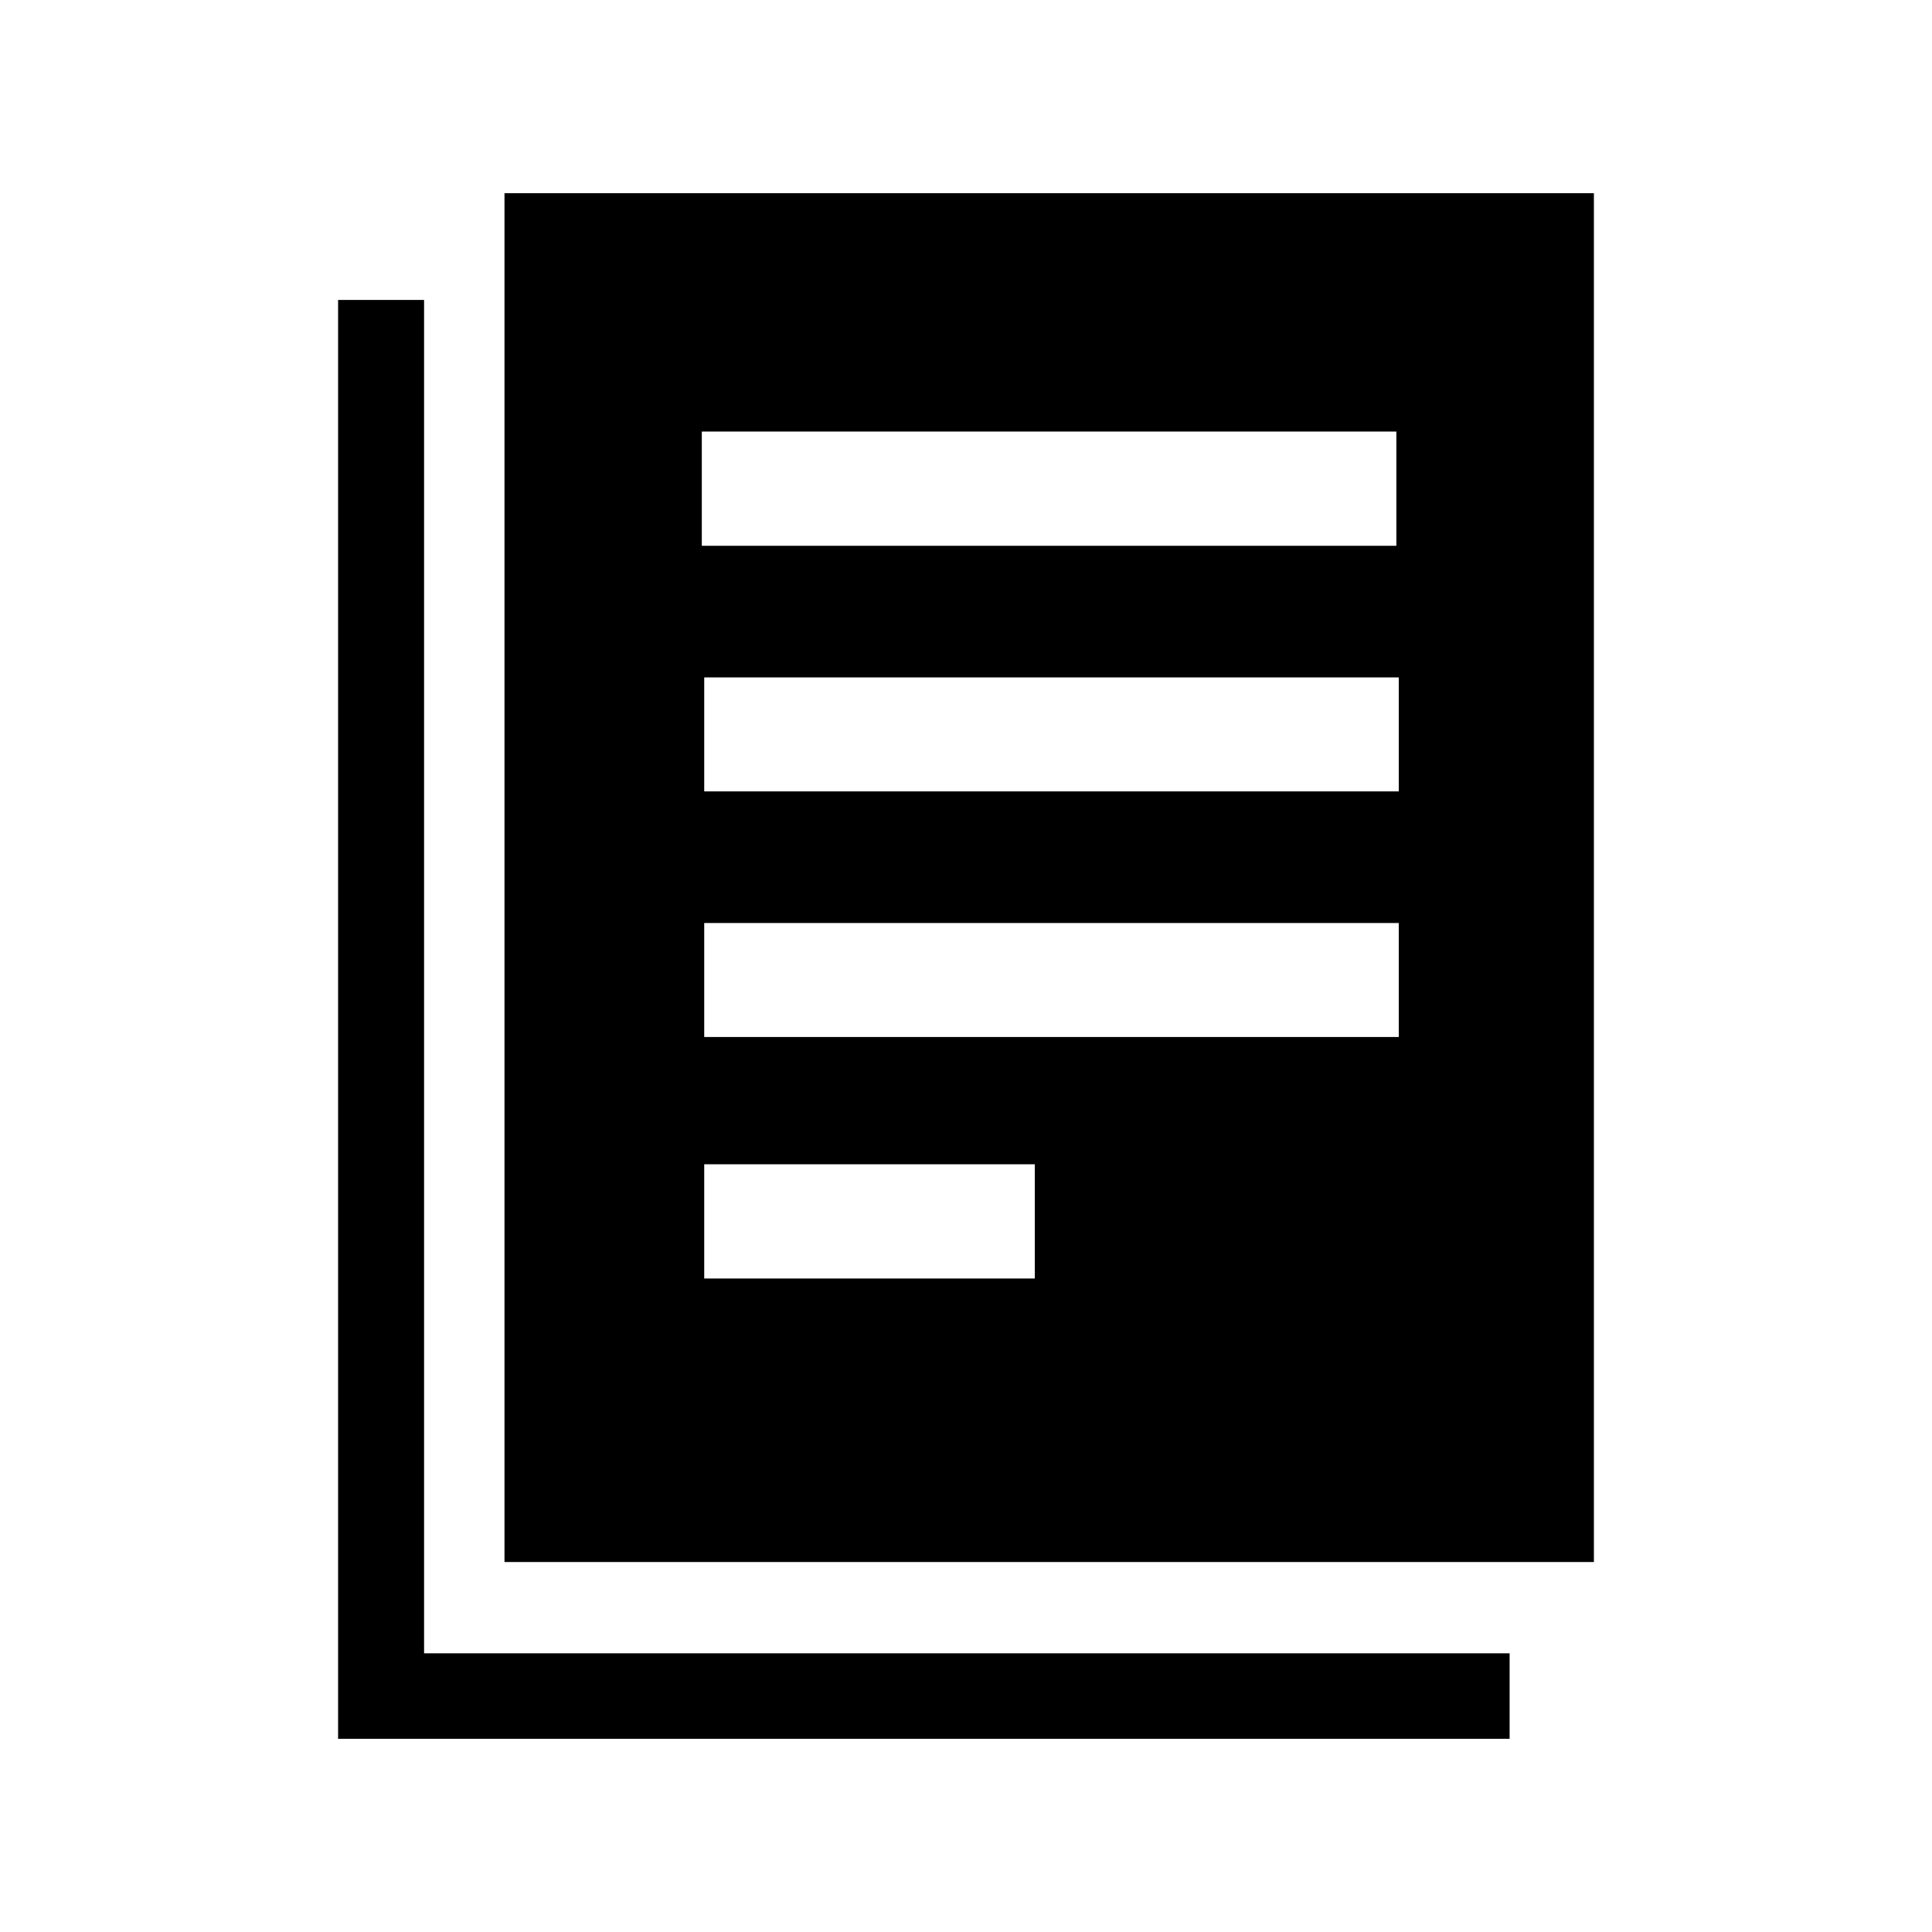
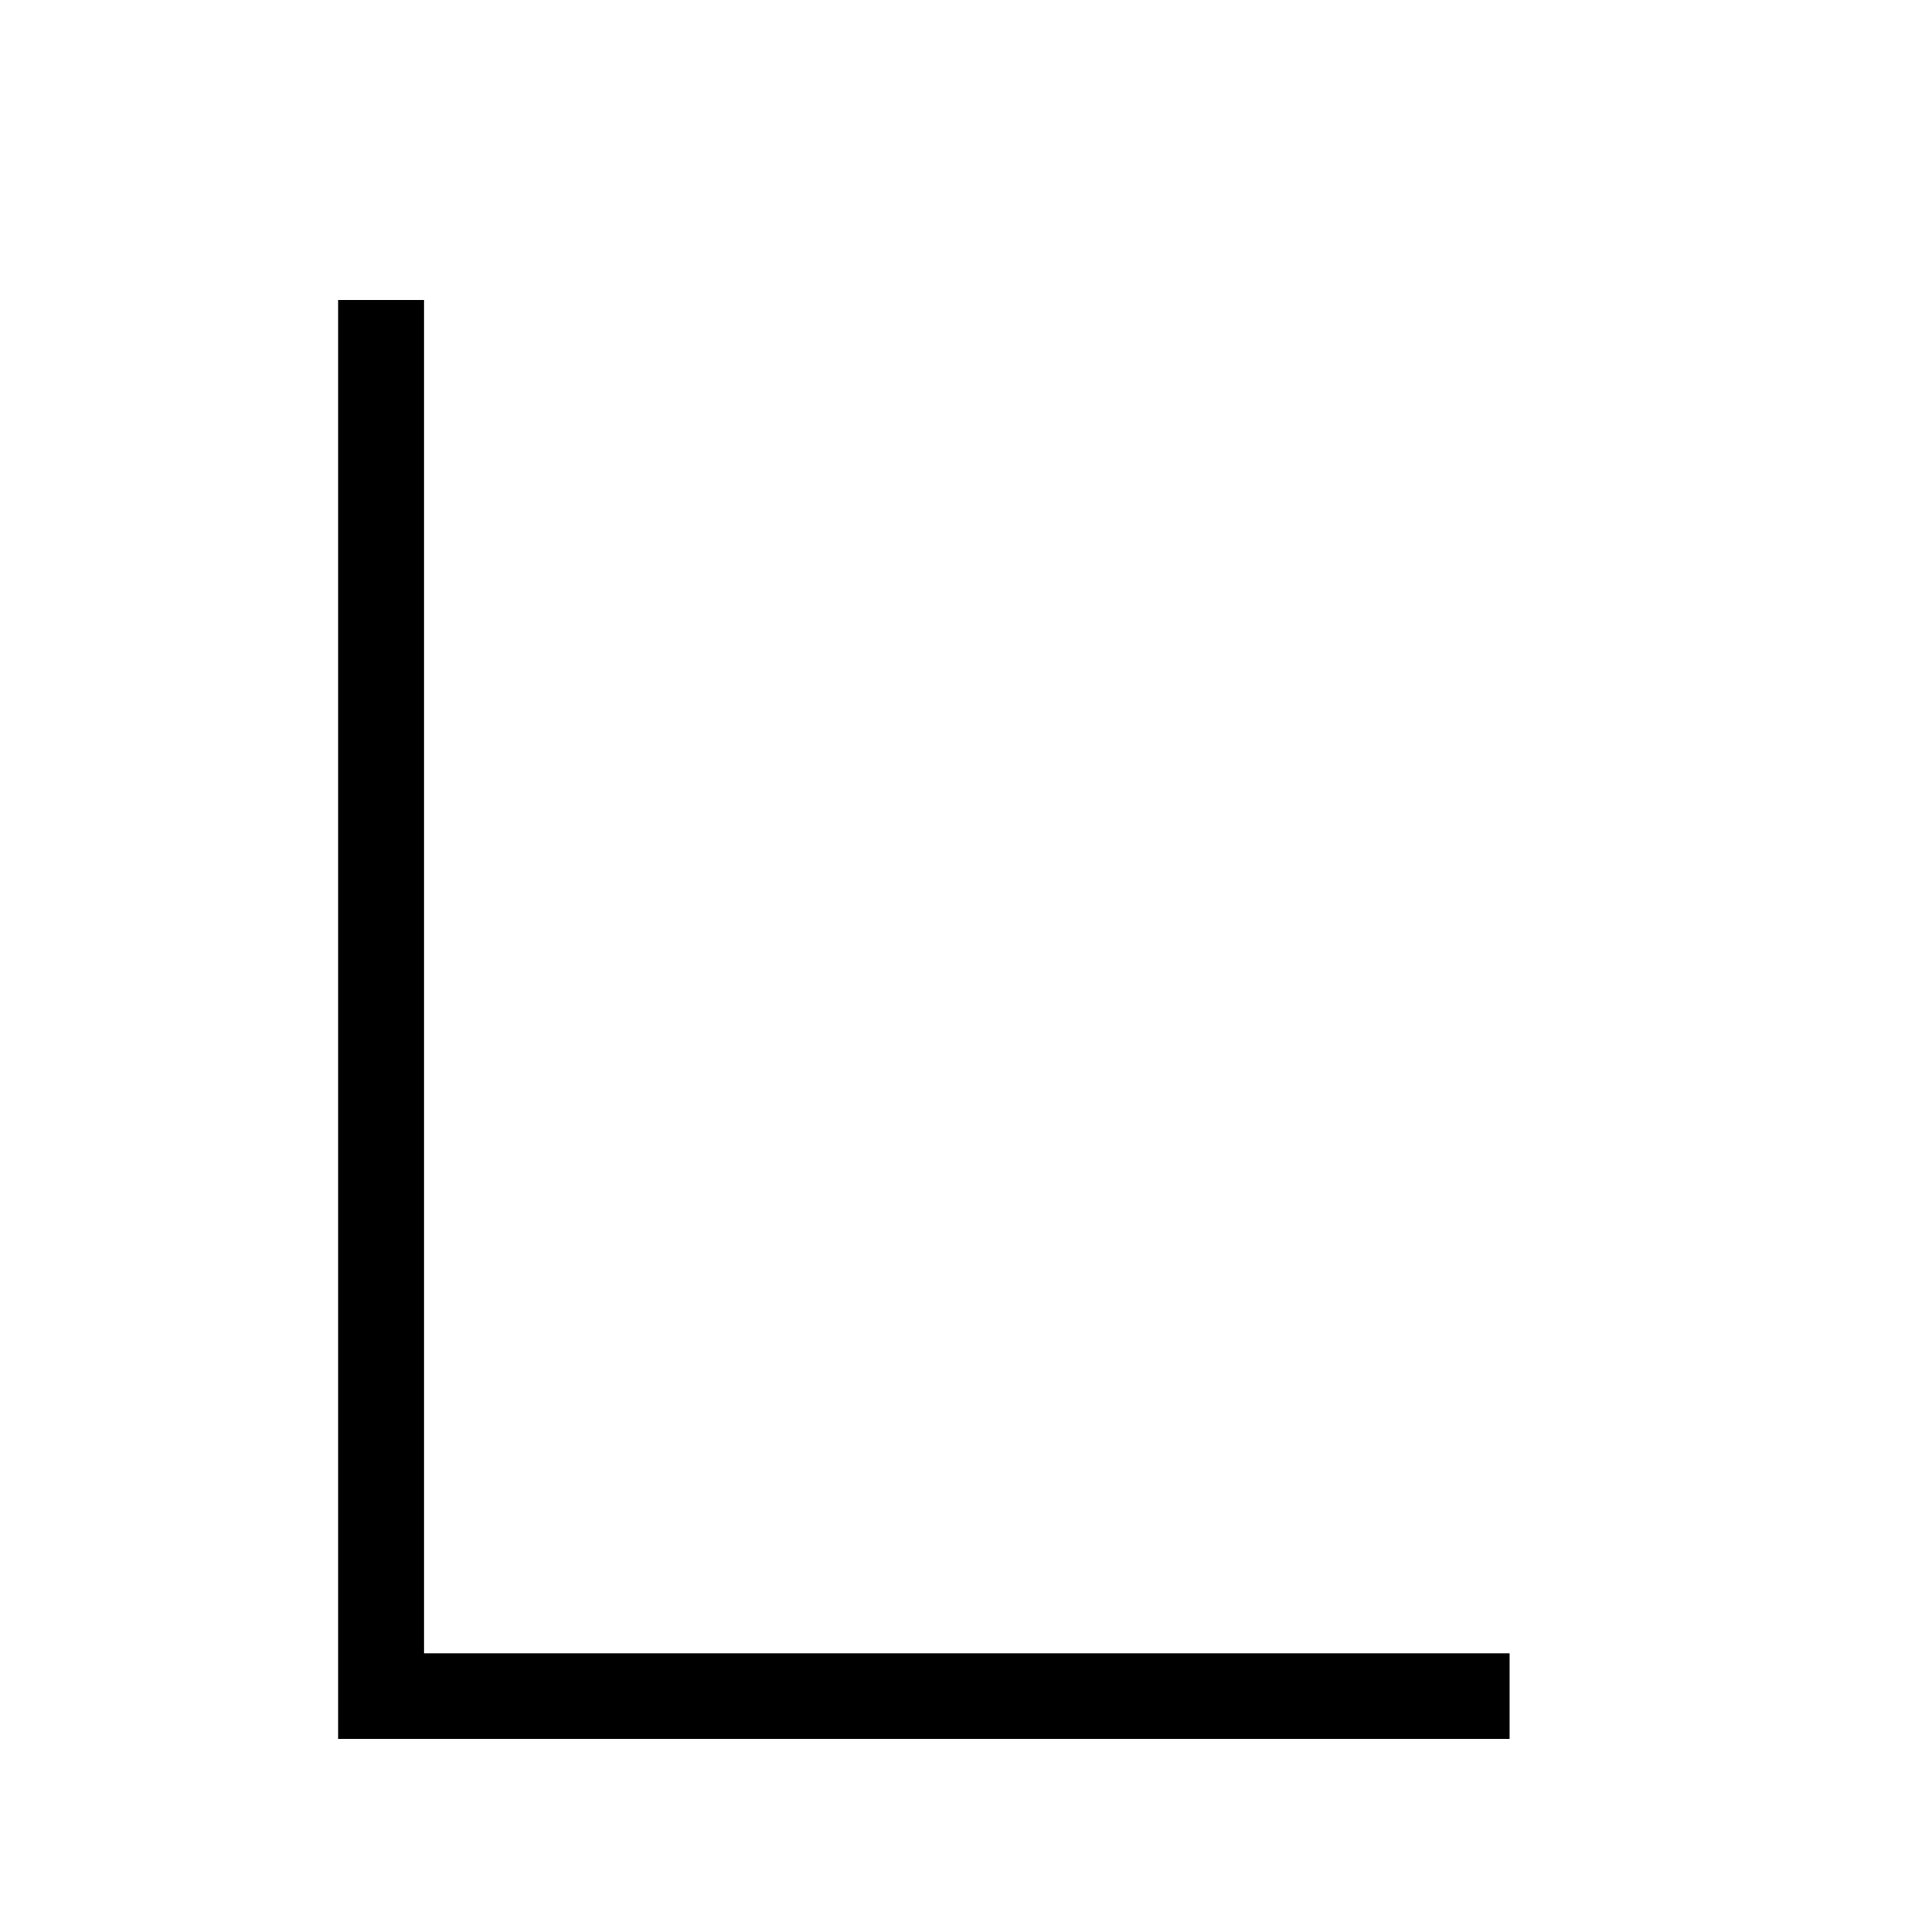
<svg xmlns="http://www.w3.org/2000/svg" id="Layer_1" data-name="Layer 1" viewBox="0 0 80 80">
  <defs>
    <style>.cls-1{fill:#000;}</style>
  </defs>
-   <path class="cls-1" d="M20.89,8V64.68H66V8Zm8.17,9.87H57.82V22.6H29.06ZM57.92,28.05v4.72H29.16V28.05Zm0,14.89H29.16V38.22H57.92Zm-15.07,10H29.16V48.21H42.85Z" />
  <polygon class="cls-1" points="62.51 72 14 72 14 12.42 17.56 12.42 17.56 68.46 62.51 68.46 62.51 72" />
</svg>